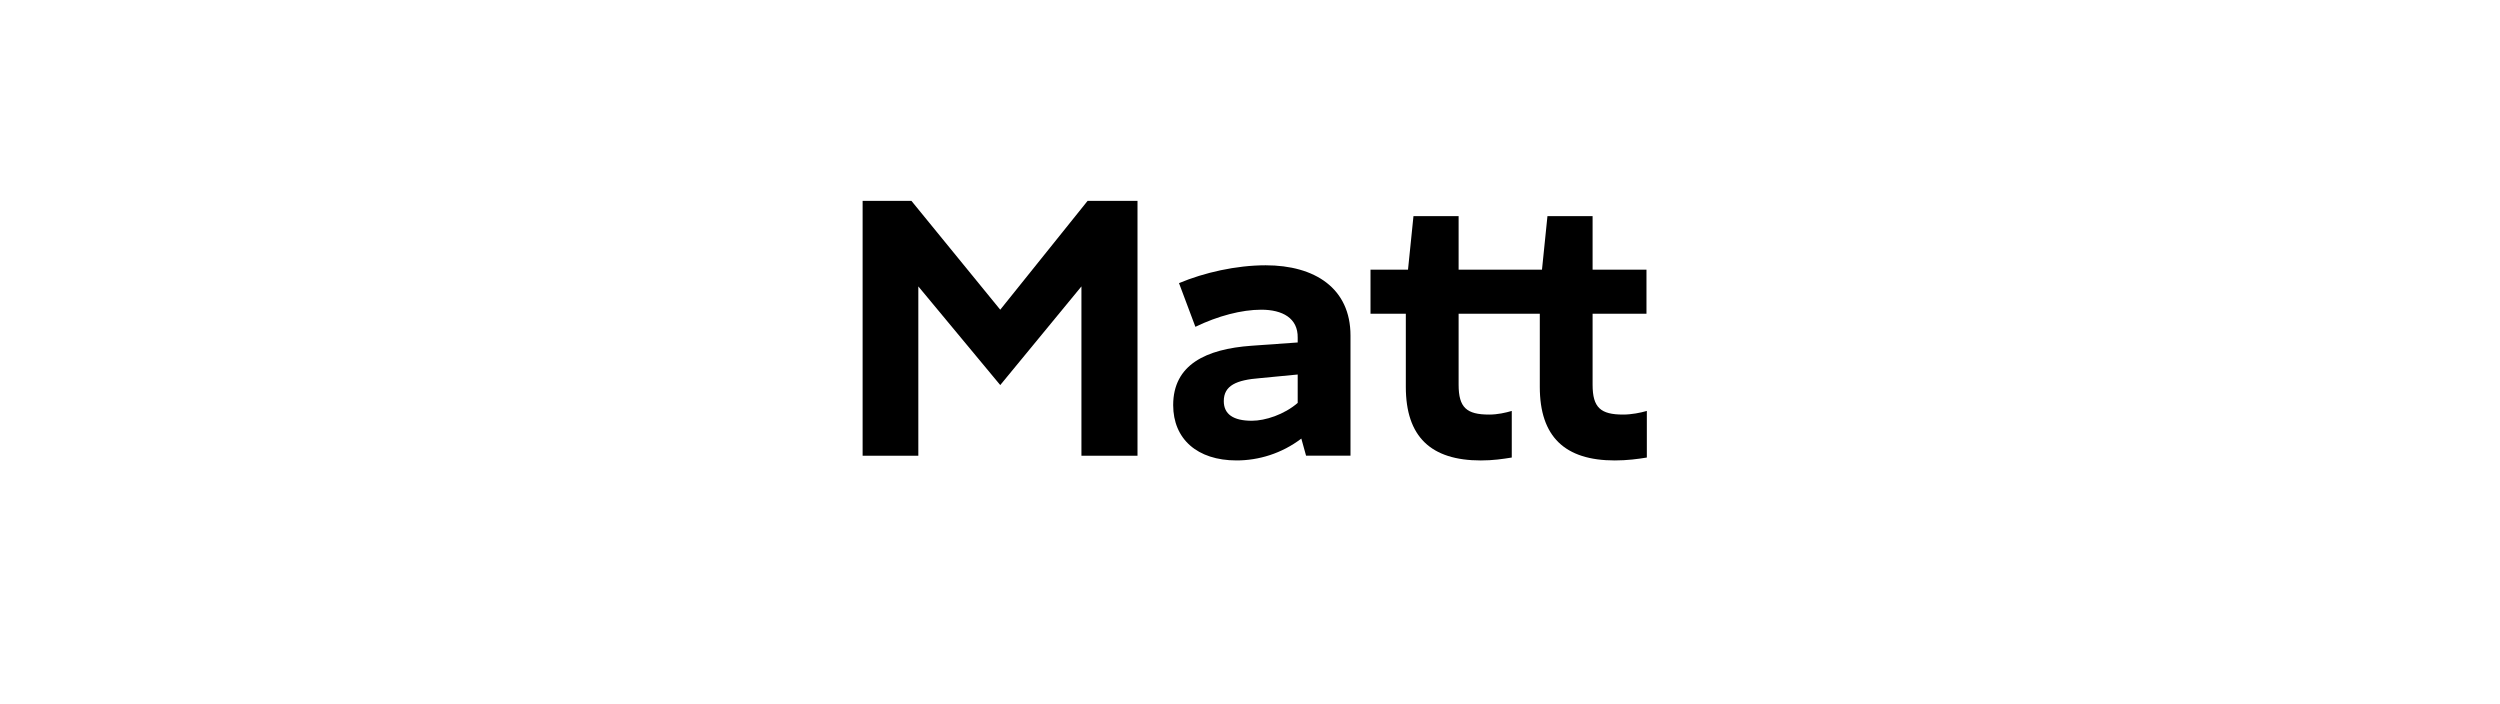
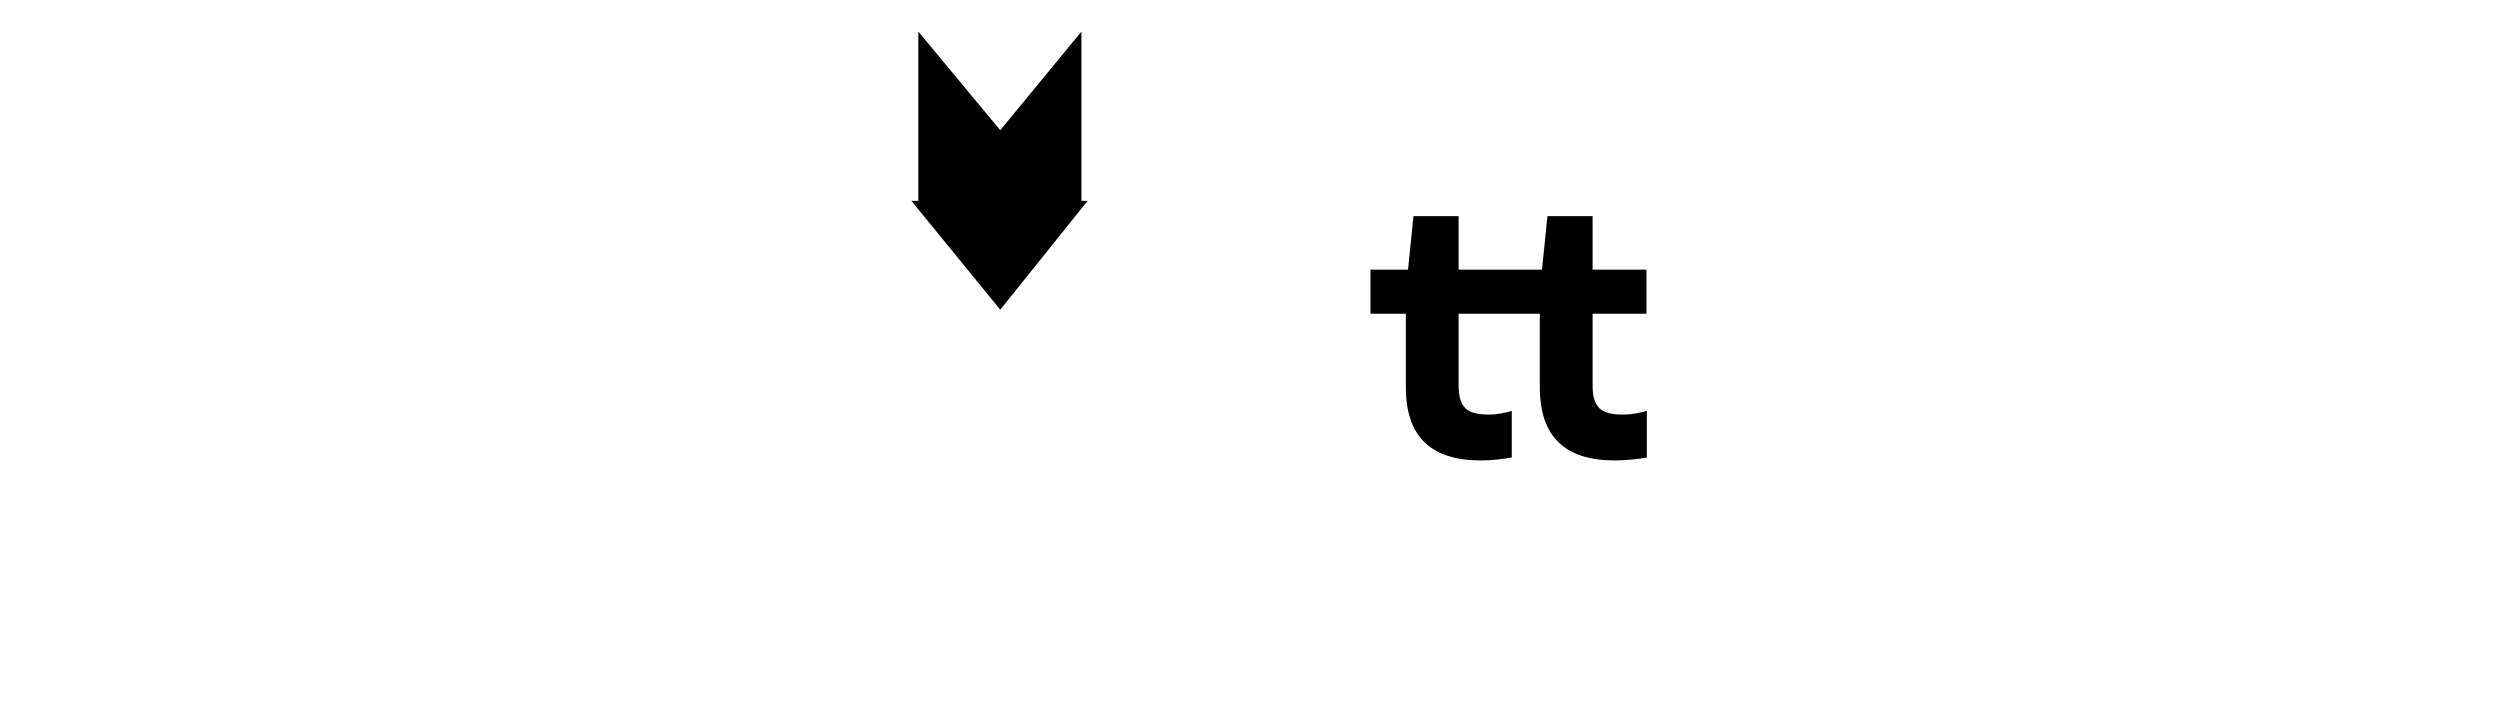
<svg xmlns="http://www.w3.org/2000/svg" id="Layer_1" viewBox="0 0 412 116">
  <defs>
    <style>.cls-1{isolation:isolate;}</style>
  </defs>
  <g class="cls-1">
-     <path d="M142.16,75.1v-42h8.04l14.64,17.94,14.4-17.94h8.22v42h-9.24v-27.9l-13.38,16.26-13.5-16.26v27.9h-9.18Z" />
-     <path d="M215.24,75.1l-.78-2.82c-3.24,2.46-7.02,3.6-10.68,3.6-6.48,0-10.44-3.54-10.44-9.12,0-6.66,5.4-9.24,12.9-9.78l7.62-.54v-.78c.06-3.24-2.52-4.62-6-4.62-3.24,0-7.14,1.02-10.86,2.82l-2.7-7.2c4.14-1.74,9.42-2.94,14.28-2.94,8.1,0,13.98,3.78,13.98,11.58v19.8h-7.32ZM206.3,69.34c2.22,0,5.34-1.02,7.56-2.94v-4.68l-6.24.6c-3.84.3-5.94,1.2-5.94,3.78,0,2.16,1.56,3.24,4.62,3.24Z" />
+     <path d="M142.16,75.1v-42h8.04l14.64,17.94,14.4-17.94h8.22h-9.24v-27.9l-13.38,16.26-13.5-16.26v27.9h-9.18Z" />
    <path d="M231.68,63.76v-12.06h-5.82v-7.26h6.18l.9-8.82h7.44v8.82h13.74l.9-8.82h7.44v8.82h8.88v7.26h-8.88v11.7c0,3.78,1.32,4.92,5.04,4.92,1.38,0,2.88-.3,3.9-.6v7.68c-1.44.24-3.24.48-5.28.48-8.22,0-12.36-3.9-12.36-12.12v-12.06h-13.38v11.7c0,3.78,1.32,4.92,5.04,4.92,1.38,0,2.7-.3,3.72-.6v7.68c-1.5.24-3.06.48-5.1.48-8.22,0-12.36-3.9-12.36-12.12Z" />
  </g>
</svg>